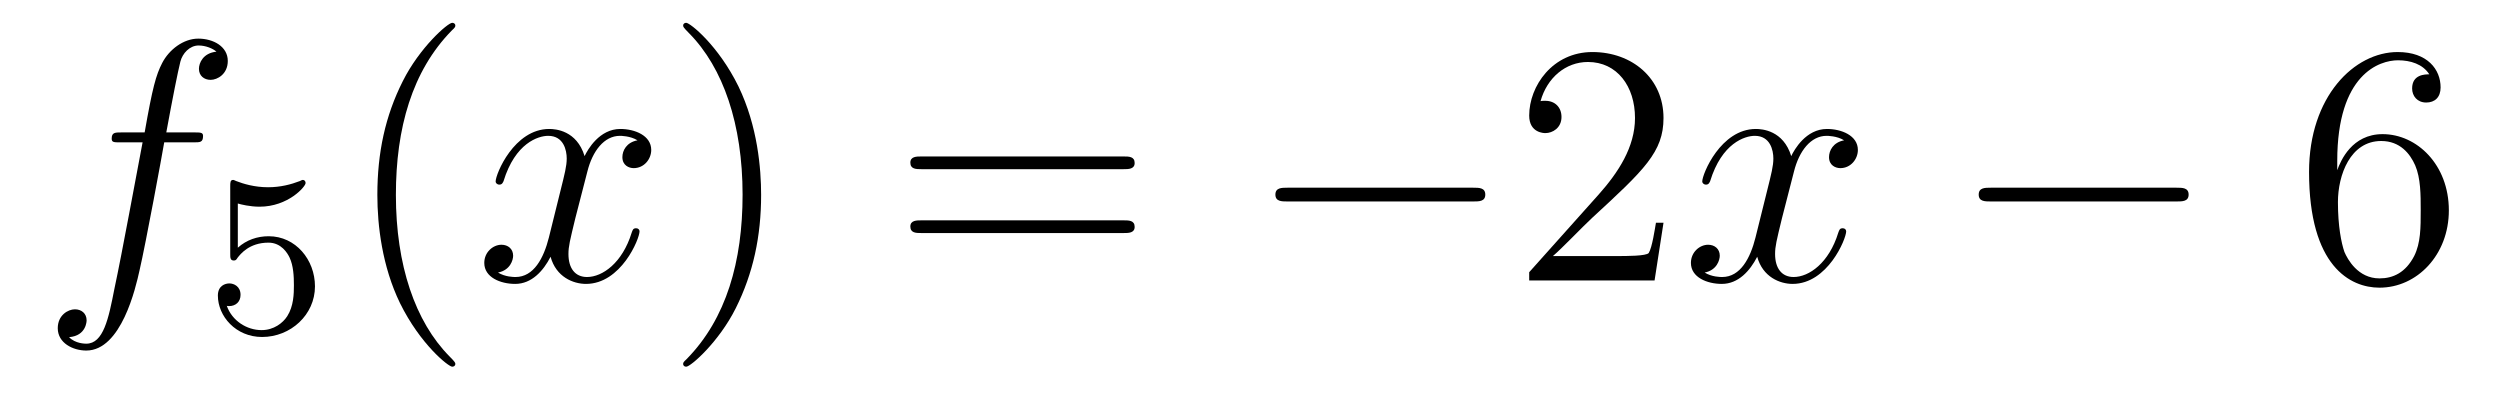
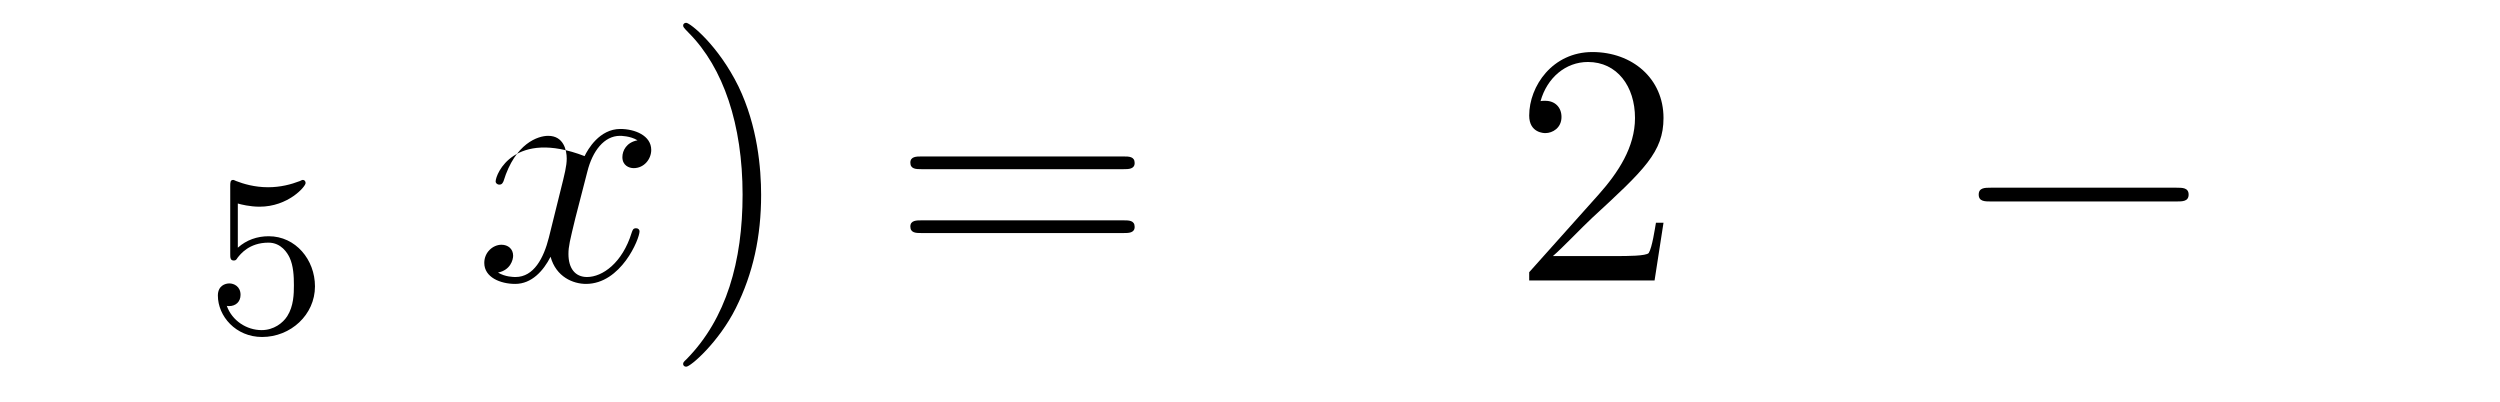
<svg xmlns="http://www.w3.org/2000/svg" height="14pt" version="1.1" viewBox="0 -14 87 14" width="87pt">
  <g id="page1">
    <g transform="matrix(1 0 0 1 -127 650)">
-       <path d="M133.732 -659.046C133.971 -659.046 134.066 -659.046 134.066 -659.273C134.066 -659.392 133.971 -659.392 133.755 -659.392H132.787C133.014 -660.623 133.182 -661.472 133.277 -661.855C133.349 -662.142 133.6 -662.417 133.911 -662.417C134.162 -662.417 134.413 -662.309 134.532 -662.202C134.066 -662.154 133.923 -661.807 133.923 -661.604C133.923 -661.365 134.102 -661.221 134.329 -661.221C134.568 -661.221 134.927 -661.424 134.927 -661.879C134.927 -662.381 134.425 -662.656 133.899 -662.656C133.385 -662.656 132.883 -662.273 132.644 -661.807C132.428 -661.388 132.309 -660.958 132.034 -659.392H131.233C131.006 -659.392 130.887 -659.392 130.887 -659.177C130.887 -659.046 130.958 -659.046 131.197 -659.046H131.962C131.747 -657.934 131.257 -655.232 130.982 -653.953C130.779 -652.913 130.6 -652.04 130.002 -652.04C129.966 -652.04 129.619 -652.04 129.404 -652.267C130.014 -652.315 130.014 -652.841 130.014 -652.853C130.014 -653.092 129.834 -653.236 129.608 -653.236C129.368 -653.236 129.01 -653.032 129.01 -652.578C129.01 -652.064 129.536 -651.801 130.002 -651.801C131.221 -651.801 131.723 -653.989 131.855 -654.587C132.07 -655.507 132.656 -658.687 132.715 -659.046H133.732Z" fill-rule="evenodd" />
      <path d="M135.276 -656.918C135.379 -656.886 135.698 -656.807 136.032 -656.807C137.029 -656.807 137.634 -657.508 137.634 -657.627C137.634 -657.715 137.578 -657.739 137.538 -657.739C137.523 -657.739 137.507 -657.739 137.435 -657.699C137.124 -657.58 136.758 -657.484 136.328 -657.484C135.857 -657.484 135.467 -657.603 135.22 -657.699C135.14 -657.739 135.124 -657.739 135.116 -657.739C135.012 -657.739 135.012 -657.651 135.012 -657.508V-655.173C135.012 -655.03 135.012 -654.934 135.14 -654.934C135.204 -654.934 135.228 -654.966 135.267 -655.03C135.363 -655.149 135.666 -655.556 136.343 -655.556C136.79 -655.556 137.005 -655.189 137.077 -655.038C137.212 -654.751 137.228 -654.384 137.228 -654.073C137.228 -653.779 137.22 -653.348 136.997 -652.998C136.845 -652.759 136.527 -652.512 136.104 -652.512C135.586 -652.512 135.076 -652.838 134.893 -653.356C134.917 -653.348 134.965 -653.348 134.973 -653.348C135.196 -653.348 135.371 -653.492 135.371 -653.739C135.371 -654.034 135.14 -654.137 134.981 -654.137C134.837 -654.137 134.582 -654.057 134.582 -653.715C134.582 -652.998 135.204 -652.273 136.12 -652.273C137.116 -652.273 137.961 -653.046 137.961 -654.034C137.961 -654.958 137.292 -655.779 136.351 -655.779C135.953 -655.779 135.578 -655.651 135.276 -655.38V-656.918Z" fill-rule="evenodd" />
-       <path d="M142.845 -651.335C142.845 -651.371 142.845 -651.395 142.642 -651.598C141.447 -652.806 140.777 -654.778 140.777 -657.217C140.777 -659.536 141.339 -661.532 142.726 -662.943C142.845 -663.05 142.845 -663.074 142.845 -663.11C142.845 -663.182 142.785 -663.206 142.737 -663.206C142.582 -663.206 141.602 -662.345 141.016 -661.173C140.407 -659.966 140.132 -658.687 140.132 -657.217C140.132 -656.152 140.299 -654.73 140.92 -653.451C141.626 -652.017 142.606 -651.239 142.737 -651.239C142.785 -651.239 142.845 -651.263 142.845 -651.335Z" fill-rule="evenodd" />
-       <path d="M149.185 -659.117C148.802 -659.046 148.659 -658.759 148.659 -658.532C148.659 -658.245 148.886 -658.149 149.053 -658.149C149.412 -658.149 149.663 -658.46 149.663 -658.782C149.663 -659.285 149.089 -659.512 148.587 -659.512C147.858 -659.512 147.451 -658.794 147.344 -658.567C147.069 -659.464 146.328 -659.512 146.113 -659.512C144.893 -659.512 144.248 -657.946 144.248 -657.683C144.248 -657.635 144.295 -657.575 144.379 -657.575C144.475 -657.575 144.499 -657.647 144.523 -657.695C144.929 -659.022 145.73 -659.273 146.077 -659.273C146.615 -659.273 146.722 -658.771 146.722 -658.484C146.722 -658.221 146.65 -657.946 146.507 -657.372L146.101 -655.734C145.921 -655.017 145.575 -654.36 144.941 -654.36C144.881 -654.36 144.583 -654.36 144.331 -654.515C144.762 -654.599 144.857 -654.957 144.857 -655.101C144.857 -655.34 144.678 -655.483 144.451 -655.483C144.164 -655.483 143.853 -655.232 143.853 -654.85C143.853 -654.348 144.415 -654.12 144.929 -654.12C145.503 -654.12 145.91 -654.575 146.16 -655.065C146.352 -654.36 146.949 -654.12 147.392 -654.12C148.611 -654.12 149.256 -655.687 149.256 -655.949C149.256 -656.009 149.209 -656.057 149.137 -656.057C149.03 -656.057 149.017 -655.997 148.982 -655.902C148.659 -654.85 147.966 -654.36 147.428 -654.36C147.009 -654.36 146.782 -654.67 146.782 -655.16C146.782 -655.423 146.83 -655.615 147.021 -656.404L147.44 -658.029C147.619 -658.747 148.025 -659.273 148.575 -659.273C148.599 -659.273 148.934 -659.273 149.185 -659.117Z" fill-rule="evenodd" />
+       <path d="M149.185 -659.117C148.802 -659.046 148.659 -658.759 148.659 -658.532C148.659 -658.245 148.886 -658.149 149.053 -658.149C149.412 -658.149 149.663 -658.46 149.663 -658.782C149.663 -659.285 149.089 -659.512 148.587 -659.512C147.858 -659.512 147.451 -658.794 147.344 -658.567C144.893 -659.512 144.248 -657.946 144.248 -657.683C144.248 -657.635 144.295 -657.575 144.379 -657.575C144.475 -657.575 144.499 -657.647 144.523 -657.695C144.929 -659.022 145.73 -659.273 146.077 -659.273C146.615 -659.273 146.722 -658.771 146.722 -658.484C146.722 -658.221 146.65 -657.946 146.507 -657.372L146.101 -655.734C145.921 -655.017 145.575 -654.36 144.941 -654.36C144.881 -654.36 144.583 -654.36 144.331 -654.515C144.762 -654.599 144.857 -654.957 144.857 -655.101C144.857 -655.34 144.678 -655.483 144.451 -655.483C144.164 -655.483 143.853 -655.232 143.853 -654.85C143.853 -654.348 144.415 -654.12 144.929 -654.12C145.503 -654.12 145.91 -654.575 146.16 -655.065C146.352 -654.36 146.949 -654.12 147.392 -654.12C148.611 -654.12 149.256 -655.687 149.256 -655.949C149.256 -656.009 149.209 -656.057 149.137 -656.057C149.03 -656.057 149.017 -655.997 148.982 -655.902C148.659 -654.85 147.966 -654.36 147.428 -654.36C147.009 -654.36 146.782 -654.67 146.782 -655.16C146.782 -655.423 146.83 -655.615 147.021 -656.404L147.44 -658.029C147.619 -658.747 148.025 -659.273 148.575 -659.273C148.599 -659.273 148.934 -659.273 149.185 -659.117Z" fill-rule="evenodd" />
      <path d="M153.487 -657.217C153.487 -658.125 153.368 -659.607 152.698 -660.994C151.993 -662.428 151.013 -663.206 150.881 -663.206C150.833 -663.206 150.774 -663.182 150.774 -663.11C150.774 -663.074 150.774 -663.05 150.977 -662.847C152.172 -661.64 152.842 -659.667 152.842 -657.228C152.842 -654.909 152.28 -652.913 150.893 -651.502C150.774 -651.395 150.774 -651.371 150.774 -651.335C150.774 -651.263 150.833 -651.239 150.881 -651.239C151.037 -651.239 152.017 -652.1 152.603 -653.272C153.213 -654.491 153.487 -655.782 153.487 -657.217Z" fill-rule="evenodd" />
      <path d="M166.104 -658.113C166.271 -658.113 166.486 -658.113 166.486 -658.328C166.486 -658.555 166.283 -658.555 166.104 -658.555H159.063C158.895 -658.555 158.68 -658.555 158.68 -658.34C158.68 -658.113 158.884 -658.113 159.063 -658.113H166.104ZM166.104 -655.89C166.271 -655.89 166.486 -655.89 166.486 -656.105C166.486 -656.332 166.283 -656.332 166.104 -656.332H159.063C158.895 -656.332 158.68 -656.332 158.68 -656.117C158.68 -655.89 158.884 -655.89 159.063 -655.89H166.104Z" fill-rule="evenodd" />
-       <path d="M178.27 -656.989C178.473 -656.989 178.688 -656.989 178.688 -657.228C178.688 -657.468 178.473 -657.468 178.27 -657.468H171.803C171.6 -657.468 171.384 -657.468 171.384 -657.228C171.384 -656.989 171.6 -656.989 171.803 -656.989H178.27Z" fill-rule="evenodd" />
      <path d="M184.89 -656.248H184.627C184.591 -656.045 184.496 -655.387 184.376 -655.196C184.293 -655.089 183.611 -655.089 183.252 -655.089H181.041C181.364 -655.364 182.093 -656.129 182.404 -656.416C184.221 -658.089 184.89 -658.711 184.89 -659.894C184.89 -661.269 183.802 -662.189 182.416 -662.189C181.029 -662.189 180.216 -661.006 180.216 -659.978C180.216 -659.368 180.742 -659.368 180.778 -659.368C181.029 -659.368 181.34 -659.547 181.34 -659.93C181.34 -660.265 181.113 -660.492 180.778 -660.492C180.67 -660.492 180.647 -660.492 180.611 -660.48C180.838 -661.293 181.483 -661.843 182.26 -661.843C183.276 -661.843 183.898 -660.994 183.898 -659.894C183.898 -658.878 183.312 -657.993 182.631 -657.228L180.216 -654.527V-654.24H184.579L184.89 -656.248Z" fill-rule="evenodd" />
-       <path d="M191.175 -659.117C190.793 -659.046 190.65 -658.759 190.65 -658.532C190.65 -658.245 190.877 -658.149 191.044 -658.149C191.403 -658.149 191.654 -658.46 191.654 -658.782C191.654 -659.285 191.08 -659.512 190.578 -659.512C189.849 -659.512 189.442 -658.794 189.335 -658.567C189.06 -659.464 188.318 -659.512 188.103 -659.512C186.884 -659.512 186.238 -657.946 186.238 -657.683C186.238 -657.635 186.286 -657.575 186.37 -657.575C186.465 -657.575 186.489 -657.647 186.513 -657.695C186.92 -659.022 187.721 -659.273 188.067 -659.273C188.605 -659.273 188.713 -658.771 188.713 -658.484C188.713 -658.221 188.641 -657.946 188.498 -657.372L188.091 -655.734C187.912 -655.017 187.566 -654.36 186.932 -654.36C186.872 -654.36 186.573 -654.36 186.322 -654.515C186.752 -654.599 186.848 -654.957 186.848 -655.101C186.848 -655.34 186.669 -655.483 186.442 -655.483C186.155 -655.483 185.844 -655.232 185.844 -654.85C185.844 -654.348 186.406 -654.12 186.92 -654.12C187.494 -654.12 187.9 -654.575 188.151 -655.065C188.342 -654.36 188.94 -654.12 189.382 -654.12C190.602 -654.12 191.247 -655.687 191.247 -655.949C191.247 -656.009 191.199 -656.057 191.128 -656.057C191.02 -656.057 191.008 -655.997 190.972 -655.902C190.65 -654.85 189.956 -654.36 189.418 -654.36C189 -654.36 188.773 -654.67 188.773 -655.16C188.773 -655.423 188.82 -655.615 189.012 -656.404L189.43 -658.029C189.609 -658.747 190.016 -659.273 190.566 -659.273C190.59 -659.273 190.925 -659.273 191.175 -659.117Z" fill-rule="evenodd" />
      <path d="M202.745 -656.989C202.948 -656.989 203.164 -656.989 203.164 -657.228C203.164 -657.468 202.948 -657.468 202.745 -657.468H196.278C196.074 -657.468 195.859 -657.468 195.859 -657.228C195.859 -656.989 196.074 -656.989 196.278 -656.989H202.745Z" fill-rule="evenodd" />
-       <path d="M208.336 -658.4C208.336 -661.424 209.806 -661.902 210.451 -661.902C210.882 -661.902 211.312 -661.771 211.54 -661.413C211.396 -661.413 210.942 -661.413 210.942 -660.922C210.942 -660.659 211.121 -660.432 211.432 -660.432C211.73 -660.432 211.933 -660.612 211.933 -660.958C211.933 -661.58 211.48 -662.189 210.439 -662.189C208.933 -662.189 207.355 -660.648 207.355 -658.017C207.355 -654.73 208.79 -653.989 209.806 -653.989C211.109 -653.989 212.22 -655.125 212.22 -656.679C212.22 -658.268 211.109 -659.332 209.914 -659.332C208.849 -659.332 208.456 -658.412 208.336 -658.077V-658.4ZM209.806 -654.312C209.053 -654.312 208.694 -654.981 208.586 -655.232C208.478 -655.543 208.36 -656.129 208.36 -656.966C208.36 -657.91 208.79 -659.093 209.866 -659.093C210.523 -659.093 210.87 -658.651 211.049 -658.245C211.241 -657.802 211.241 -657.205 211.241 -656.691C211.241 -656.081 211.241 -655.543 211.013 -655.089C210.714 -654.515 210.284 -654.312 209.806 -654.312Z" fill-rule="evenodd" />
    </g>
  </g>
</svg>